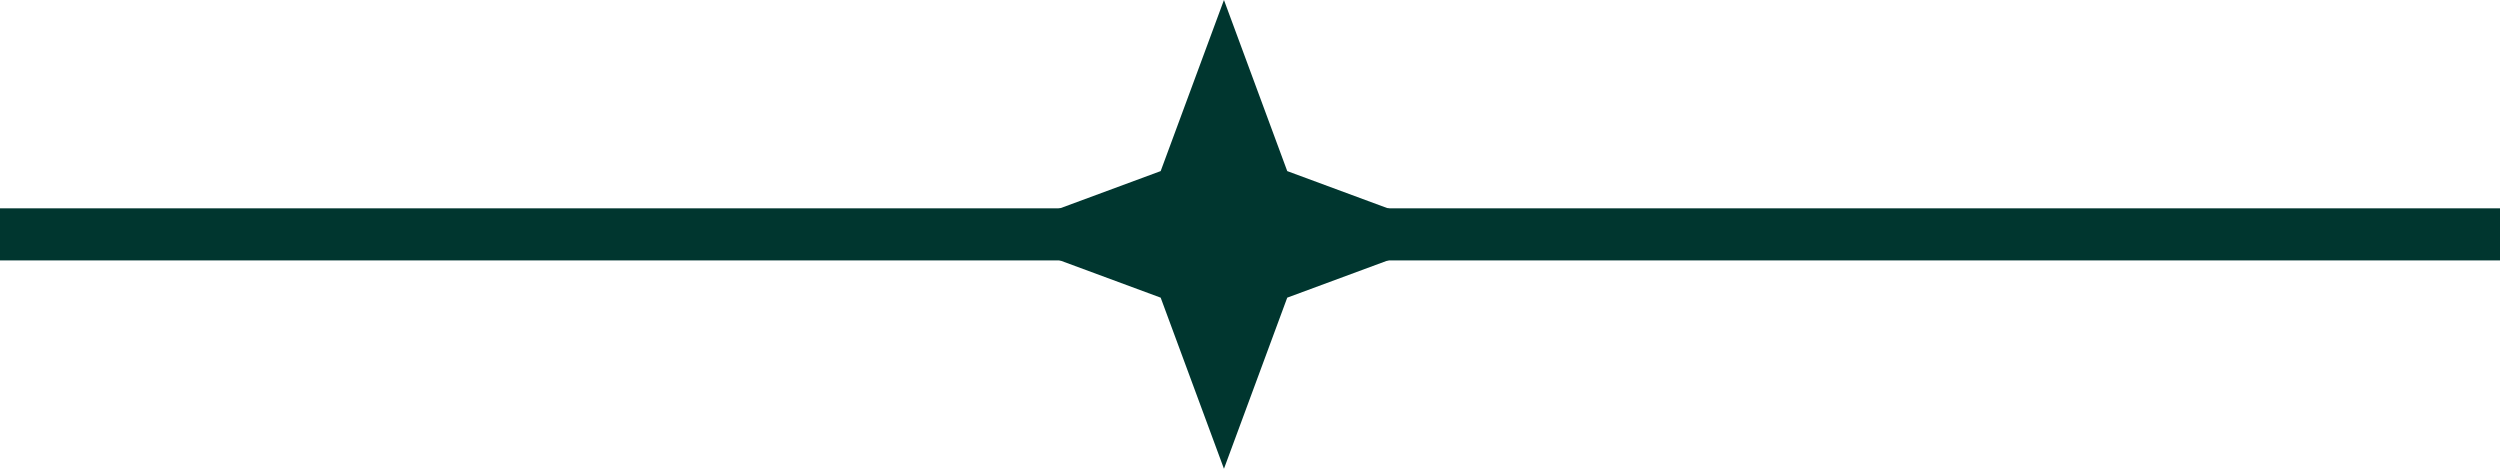
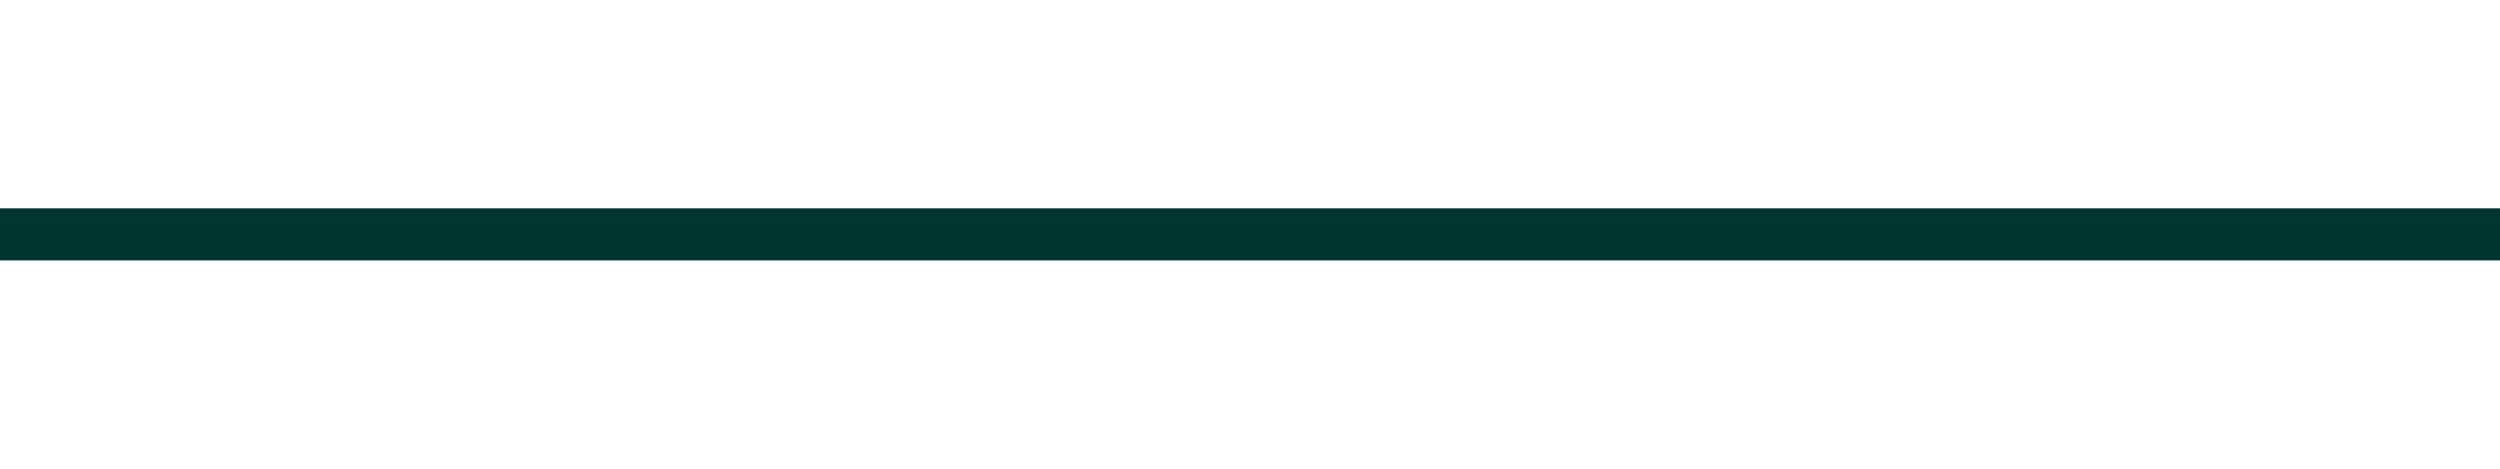
<svg xmlns="http://www.w3.org/2000/svg" width="48" height="9" viewBox="0 0 48 9" fill="none">
  <rect y="4" width="48" height="1" fill="#00362F" />
-   <path d="M23.5 0L24.715 3.285L28 4.5L24.715 5.715L23.5 9L22.285 5.715L19 4.5L22.285 3.285L23.5 0Z" fill="#00362F" />
</svg>